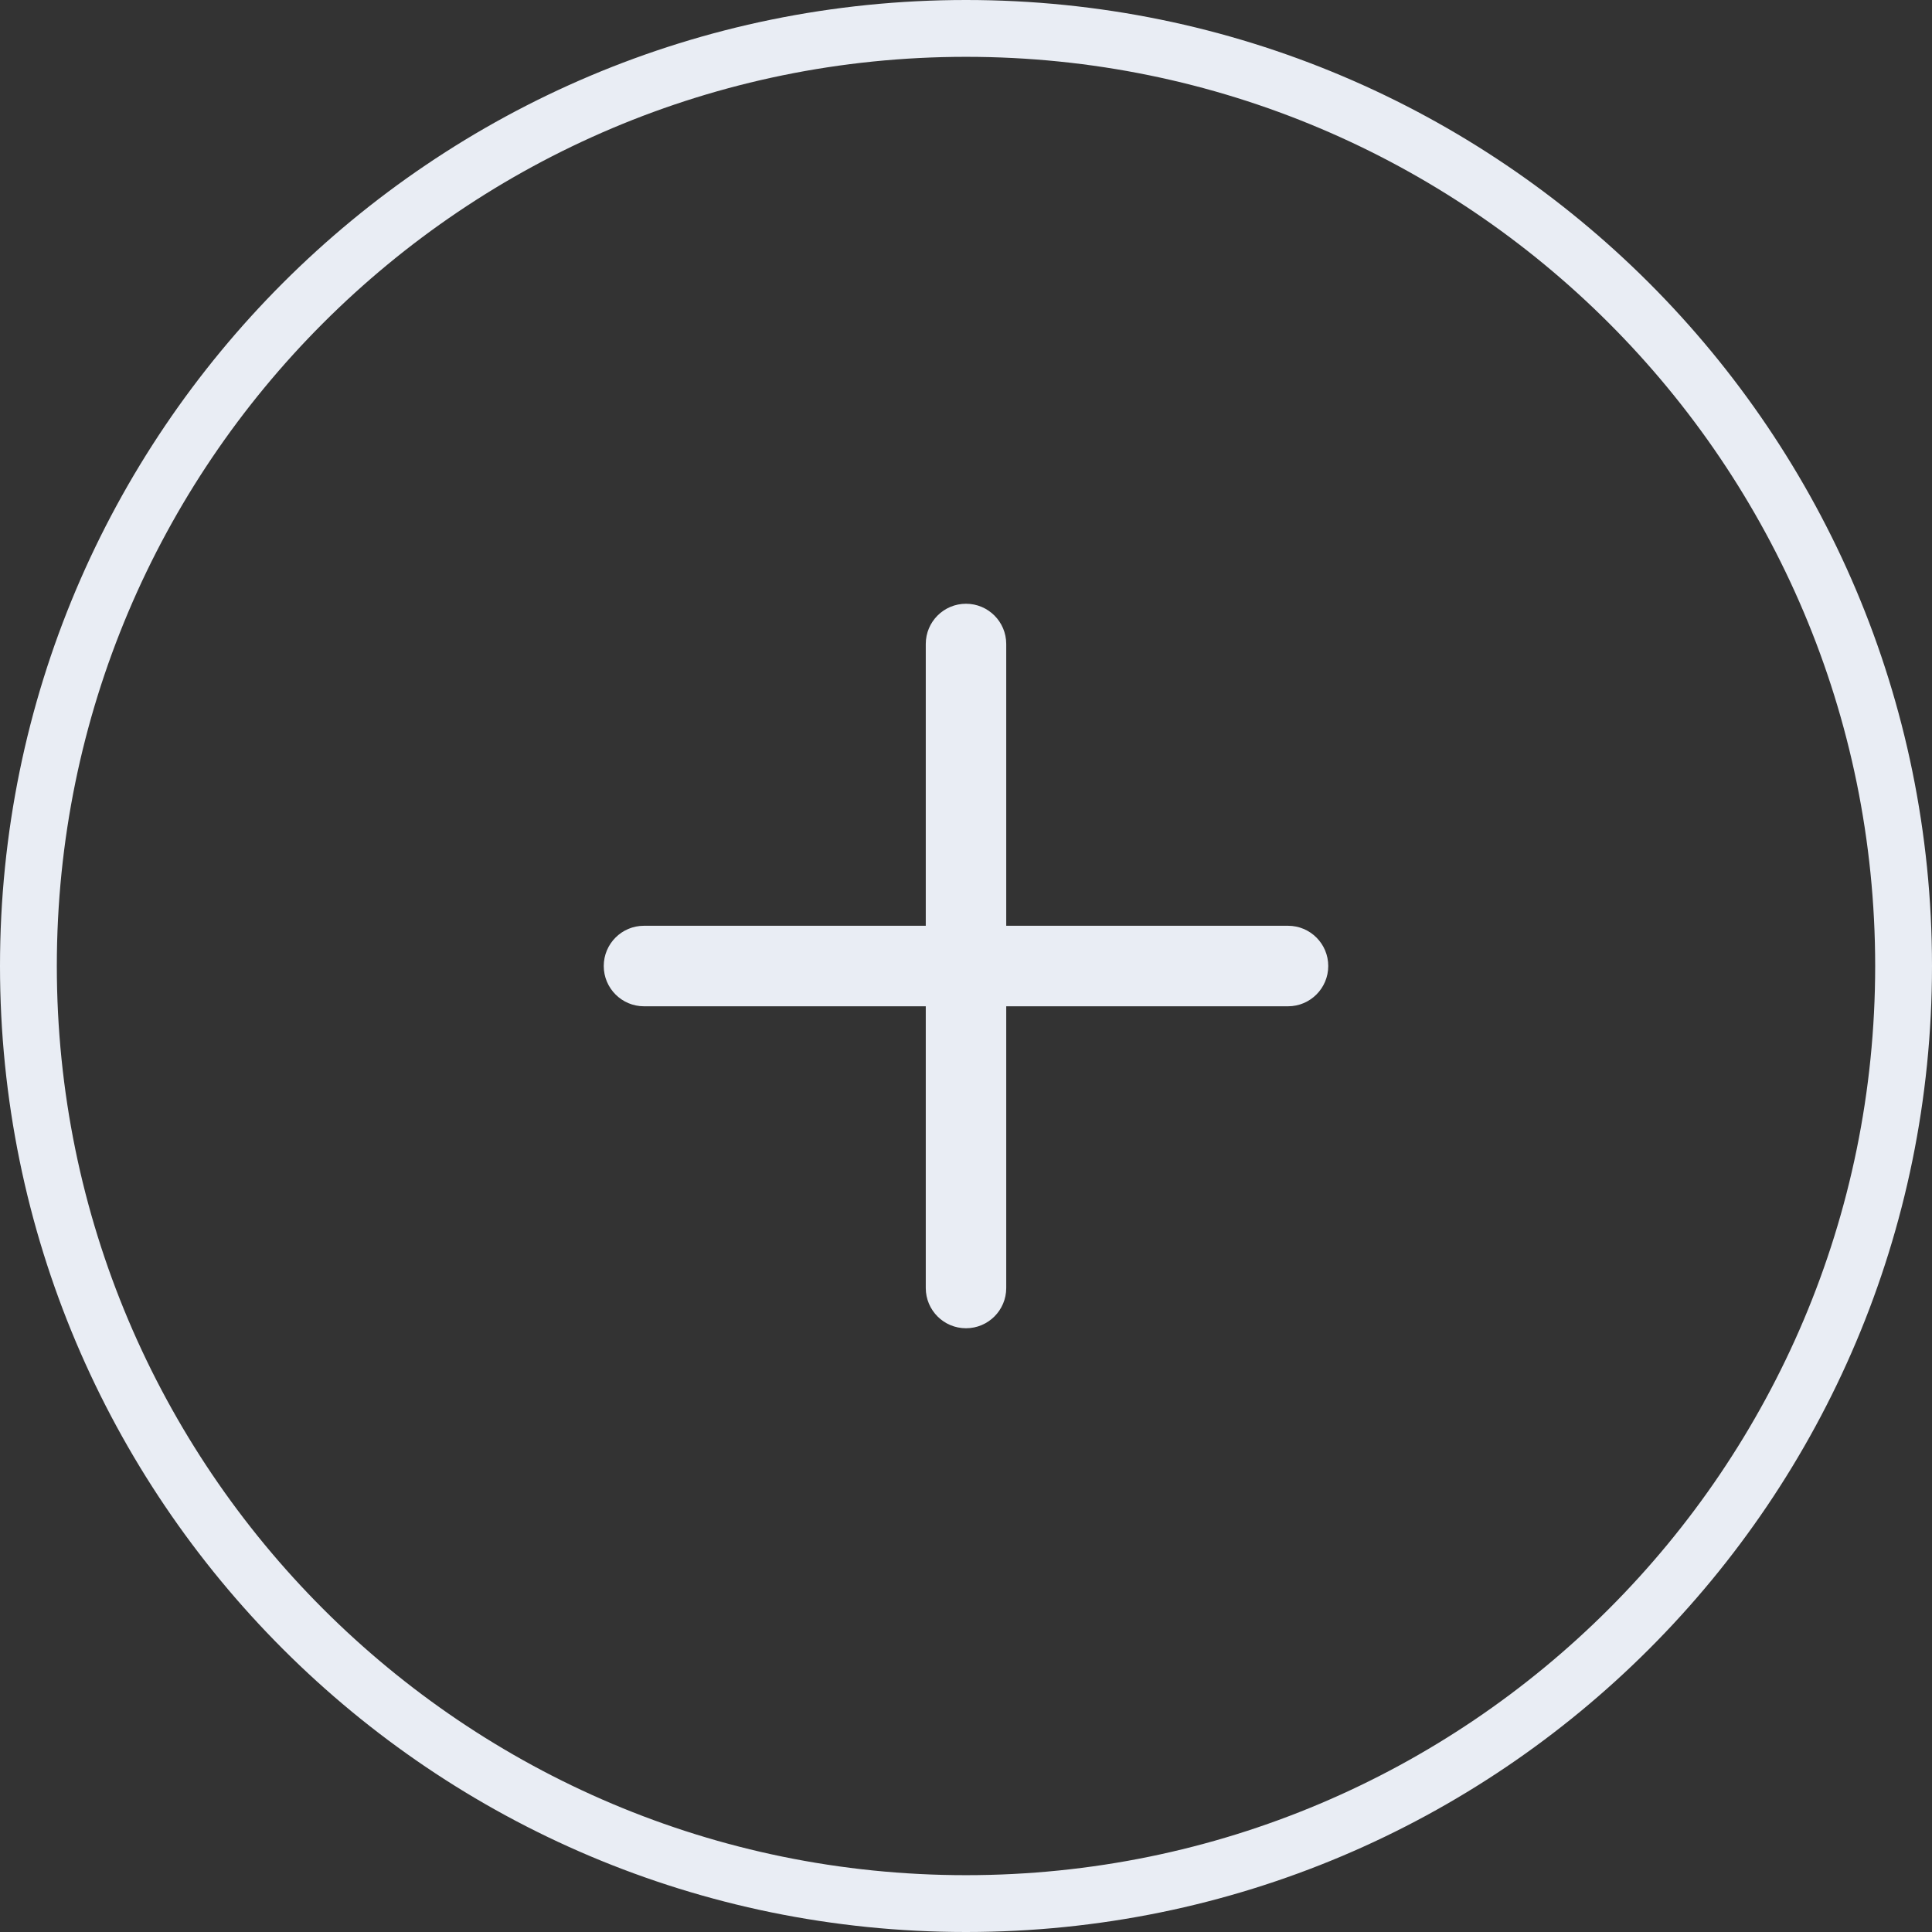
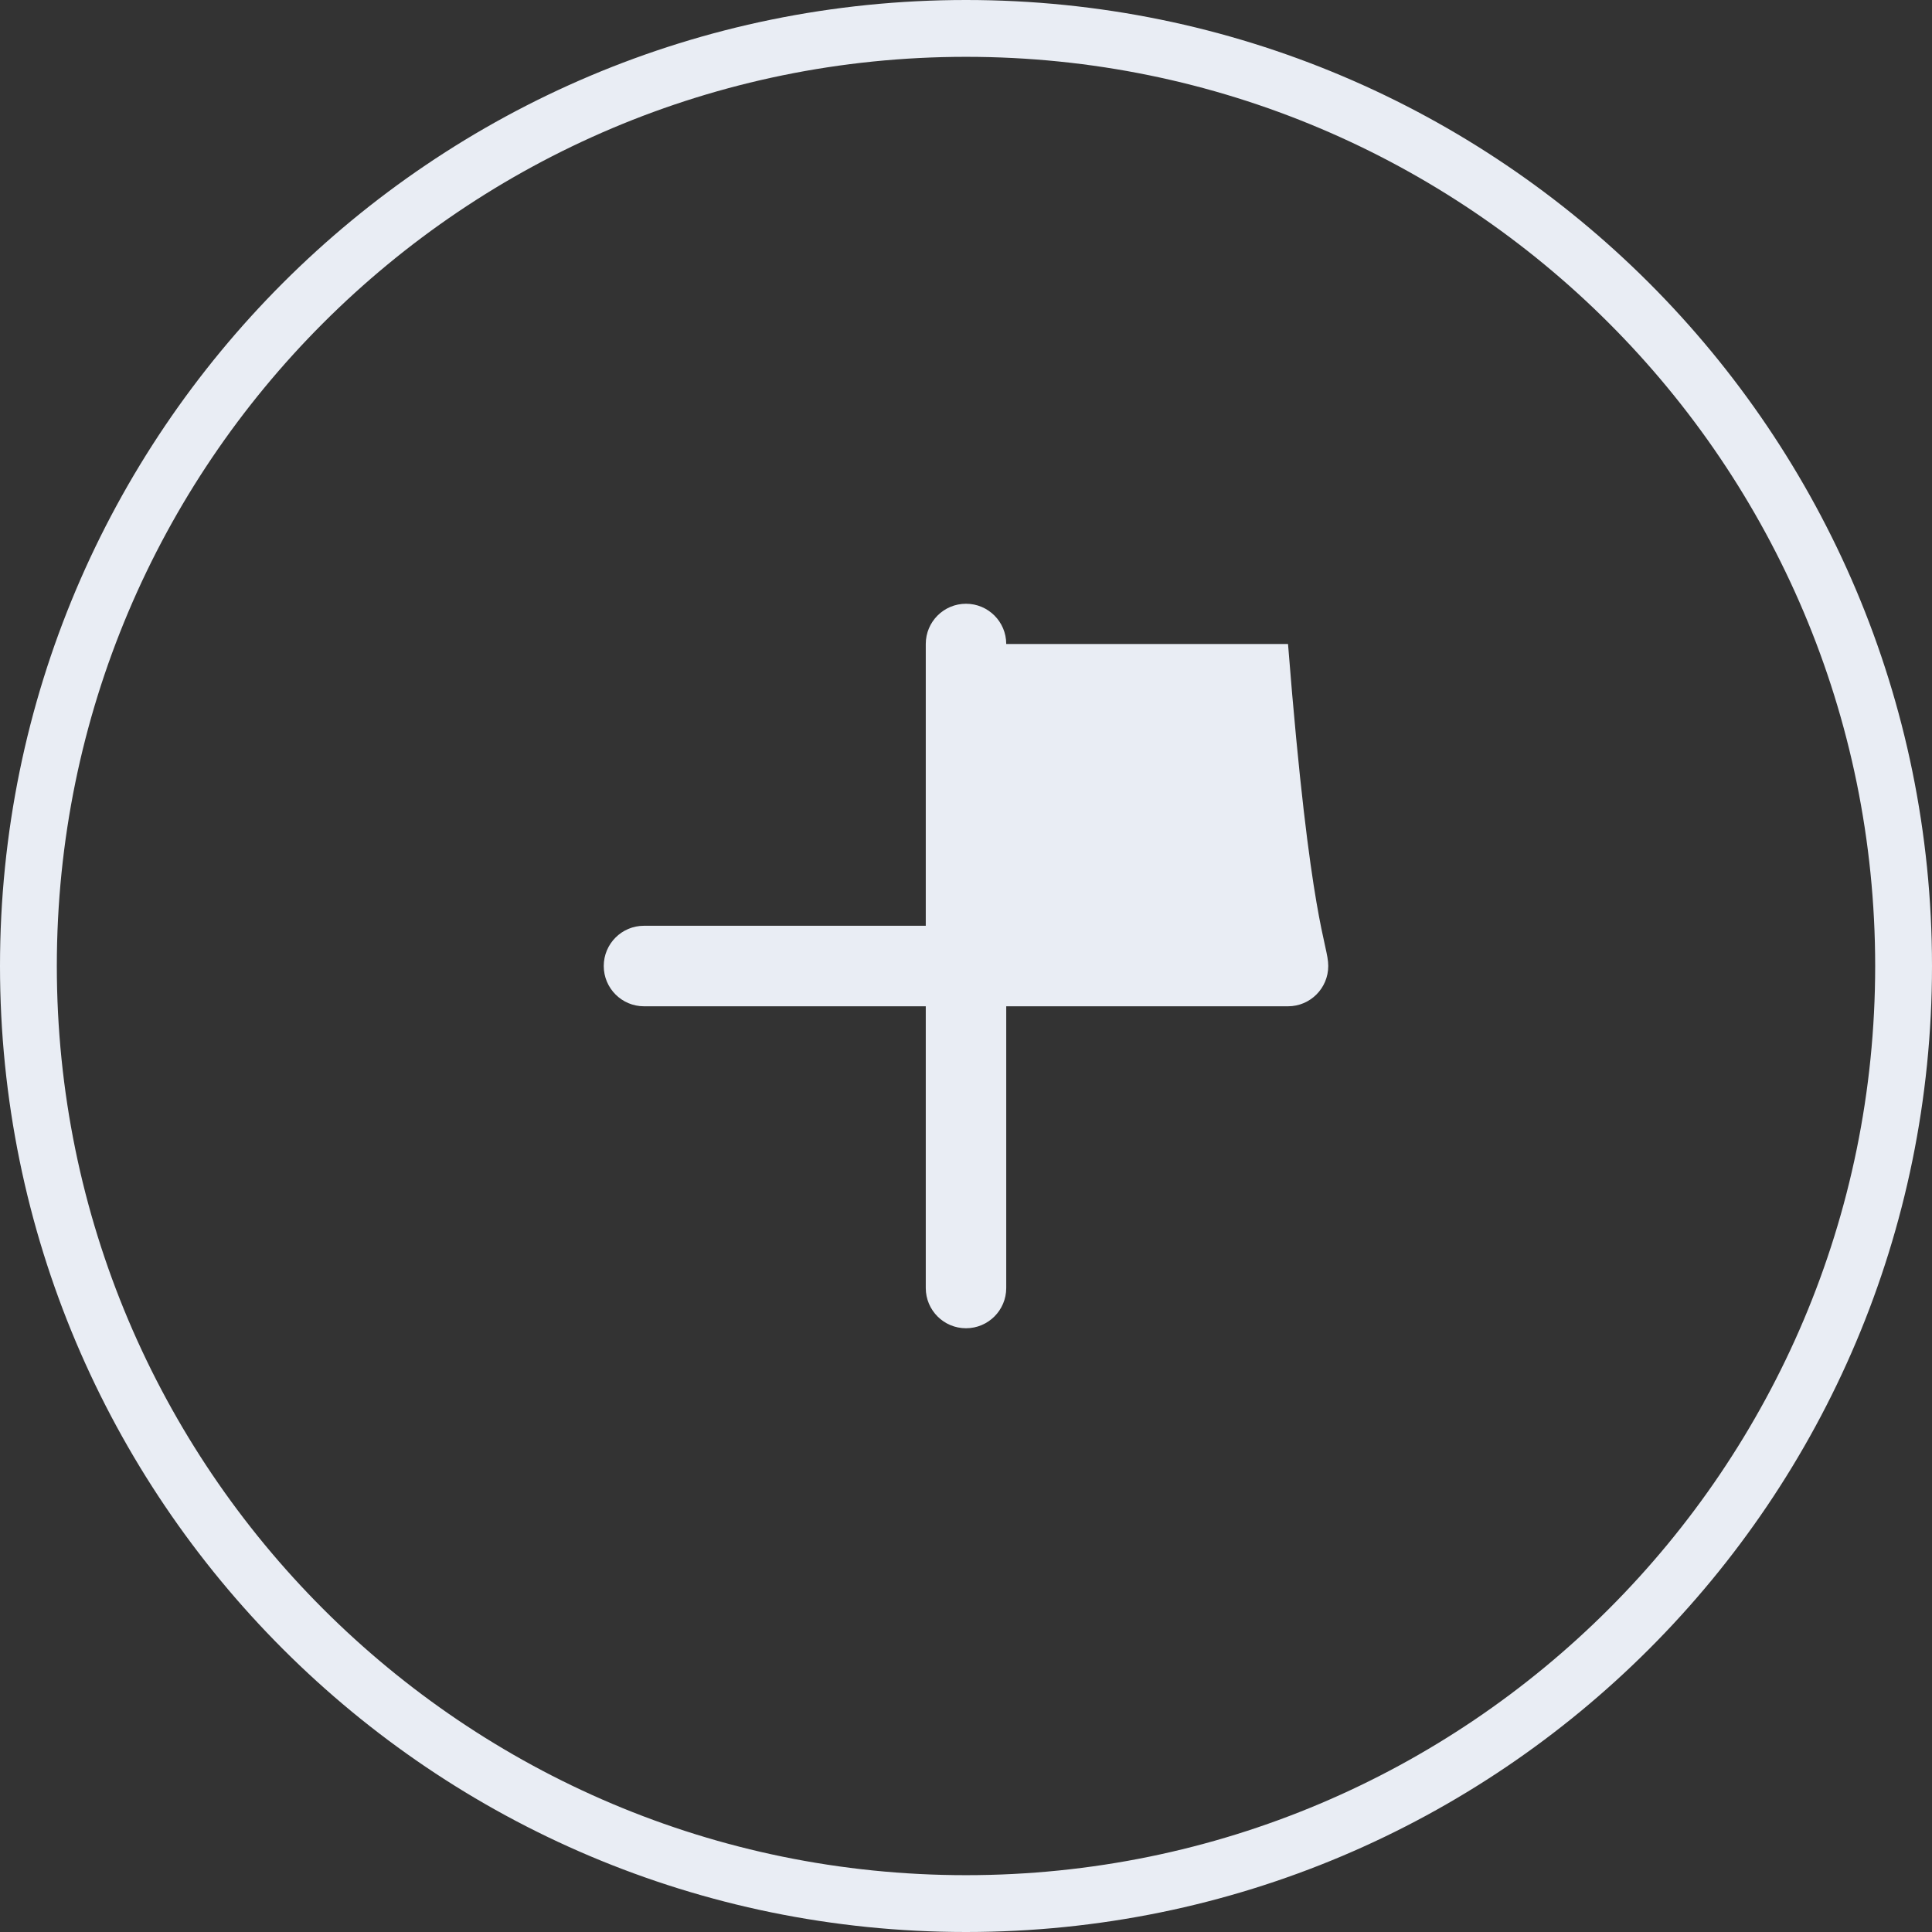
<svg xmlns="http://www.w3.org/2000/svg" width="34" height="34" viewBox="0 0 34 34" fill="none">
  <rect x="0" y="0" width="34" height="34" fill="#333333" stroke="none" />
-   <path fill-rule="evenodd" clip-rule="evenodd" d="M33 17C33 25.837 25.837 33 17 33C8.163 33 1 25.837 1 17C1 8.163 8.163 1 17 1C25.837 1 33 8.163 33 17ZM34 17C34 26.389 26.389 34 17 34C7.611 34 0 26.389 0 17C0 7.611 7.611 0 17 0C26.389 0 34 7.611 34 17ZM17.708 22.667C17.708 23.058 17.391 23.375 17 23.375C16.609 23.375 16.292 23.058 16.292 22.667V17.709H11.333C10.942 17.709 10.625 17.391 10.625 17C10.625 16.609 10.942 16.292 11.333 16.292H16.292V11.333C16.292 10.942 16.609 10.625 17 10.625C17.391 10.625 17.708 10.942 17.708 11.333V16.292H22.667C23.058 16.292 23.375 16.609 23.375 17C23.375 17.391 23.058 17.709 22.667 17.709H17.708V22.667Z" fill="#E9EDF4" />
+   <path fill-rule="evenodd" clip-rule="evenodd" d="M33 17C33 25.837 25.837 33 17 33C8.163 33 1 25.837 1 17C1 8.163 8.163 1 17 1C25.837 1 33 8.163 33 17ZM34 17C34 26.389 26.389 34 17 34C7.611 34 0 26.389 0 17C0 7.611 7.611 0 17 0C26.389 0 34 7.611 34 17ZM17.708 22.667C17.708 23.058 17.391 23.375 17 23.375C16.609 23.375 16.292 23.058 16.292 22.667V17.709H11.333C10.942 17.709 10.625 17.391 10.625 17C10.625 16.609 10.942 16.292 11.333 16.292H16.292V11.333C16.292 10.942 16.609 10.625 17 10.625C17.391 10.625 17.708 10.942 17.708 11.333H22.667C23.058 16.292 23.375 16.609 23.375 17C23.375 17.391 23.058 17.709 22.667 17.709H17.708V22.667Z" fill="#E9EDF4" />
</svg>